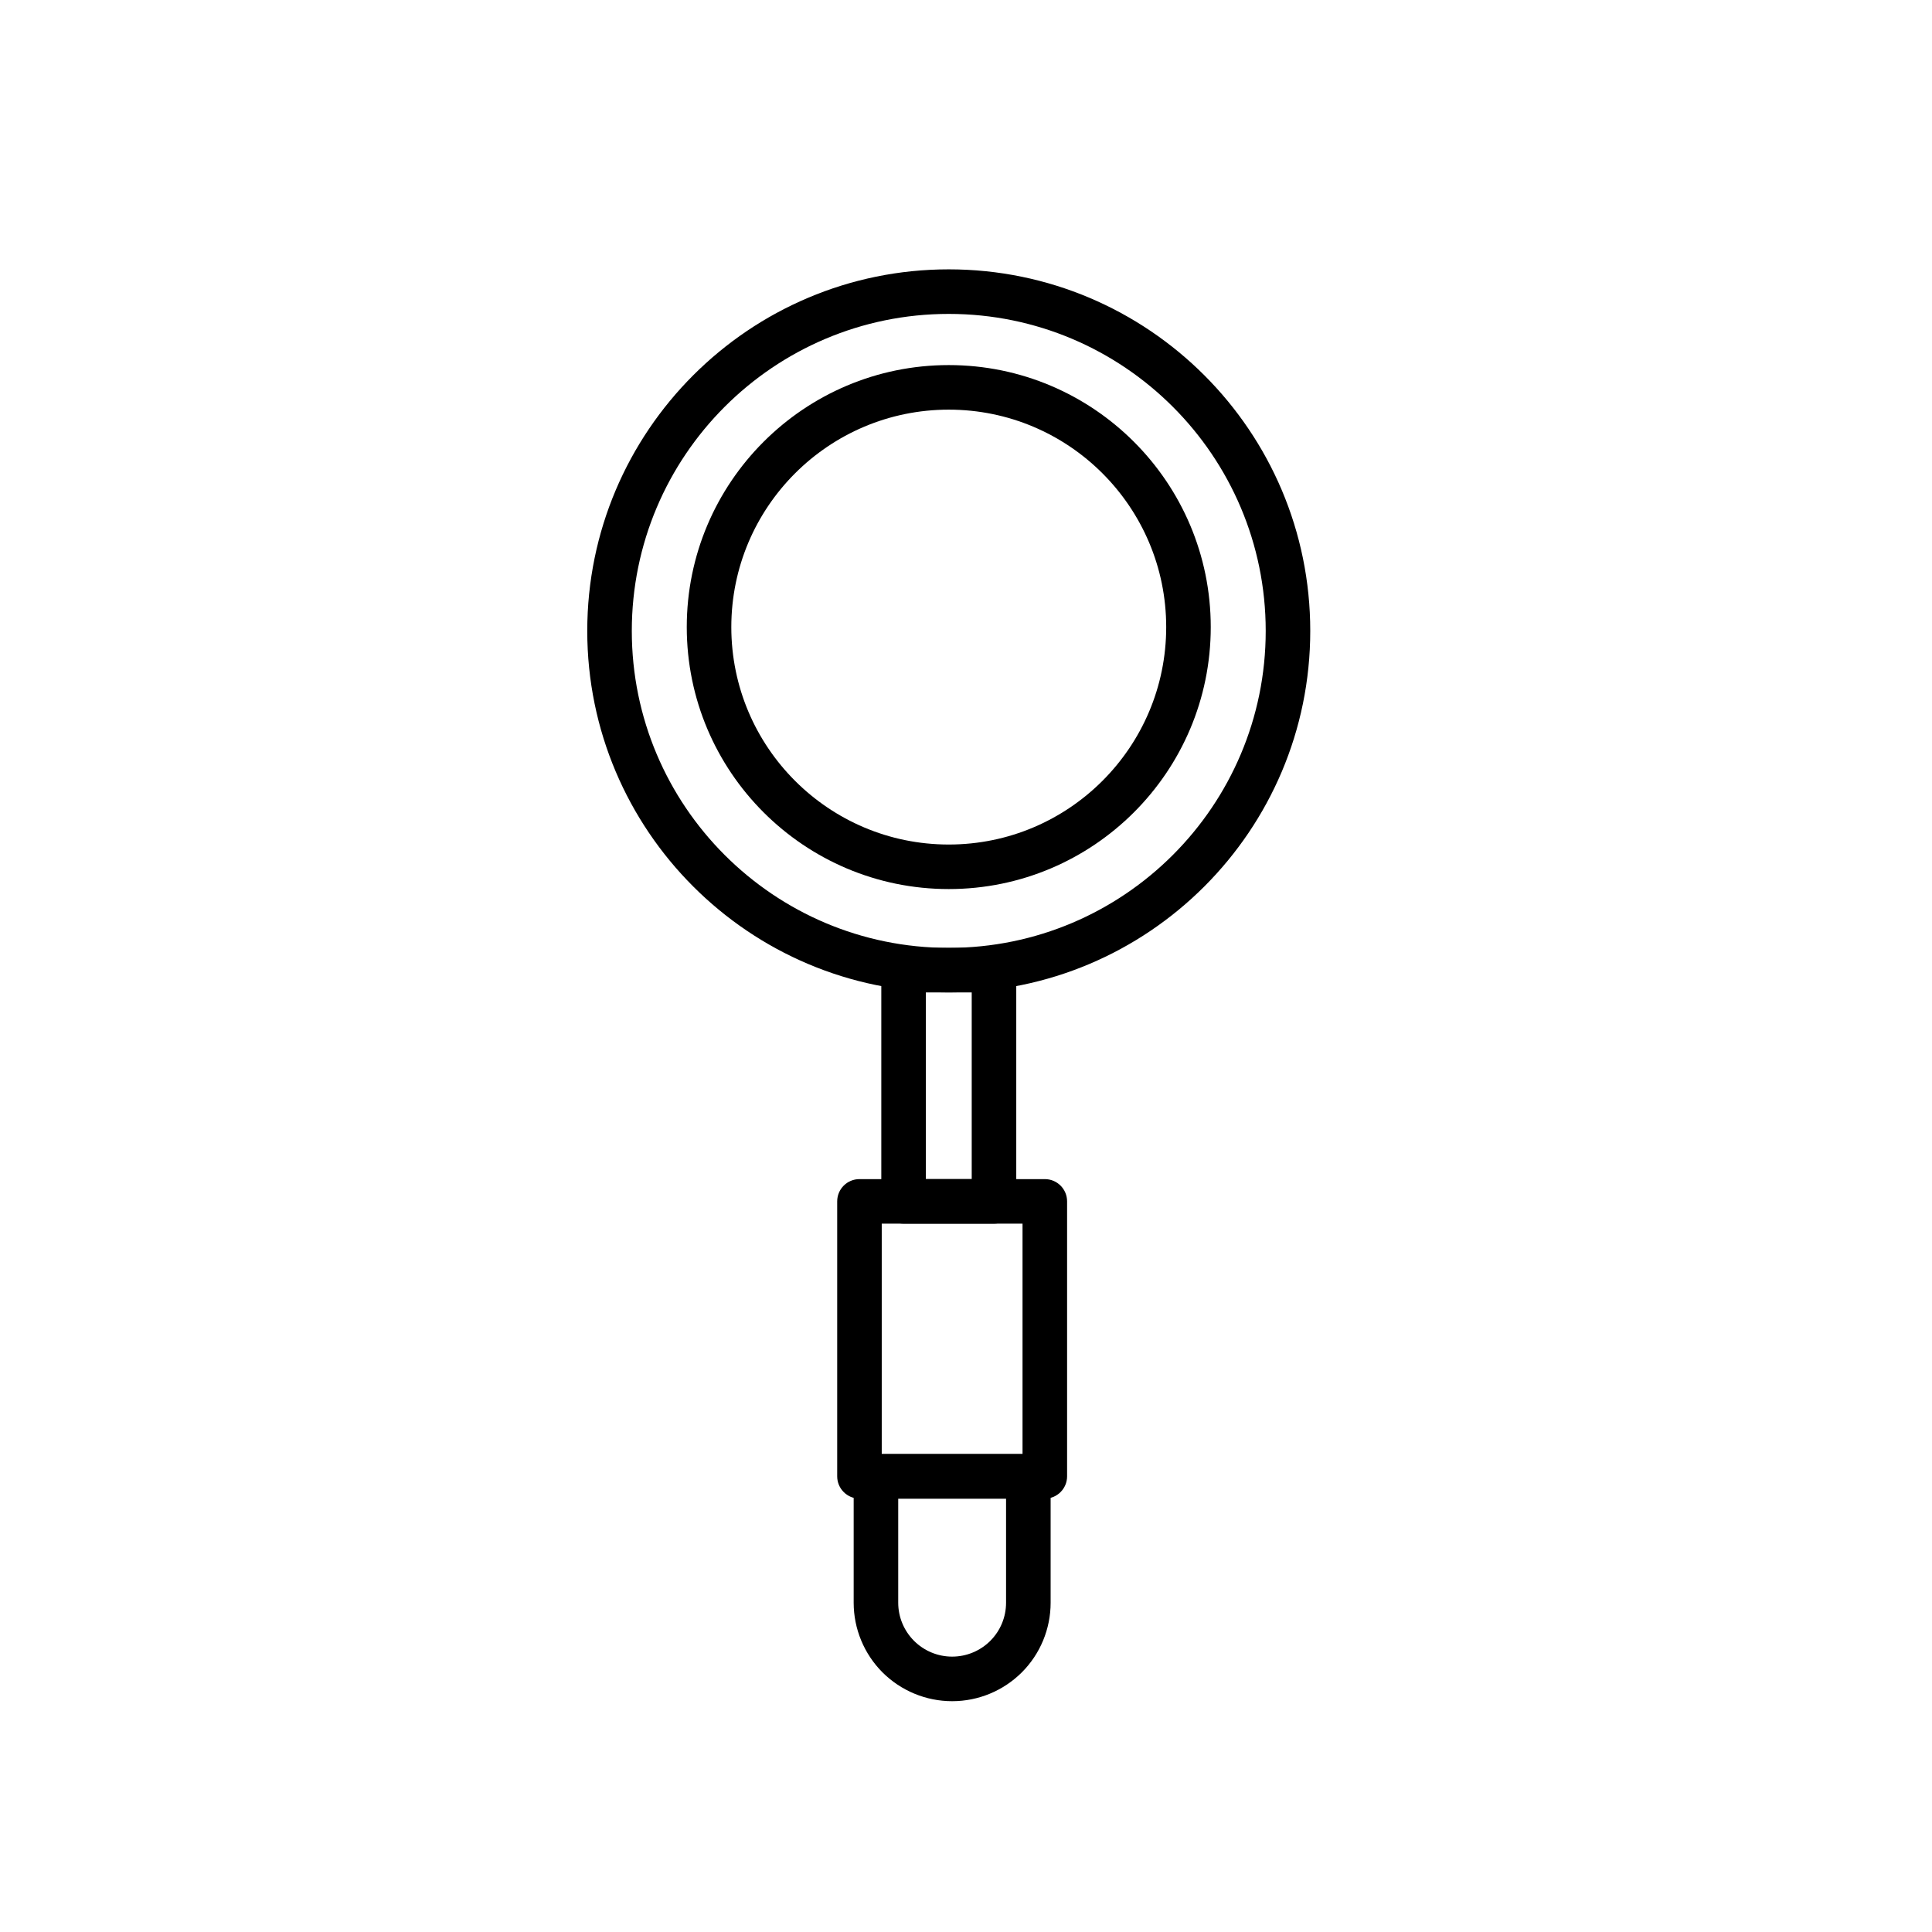
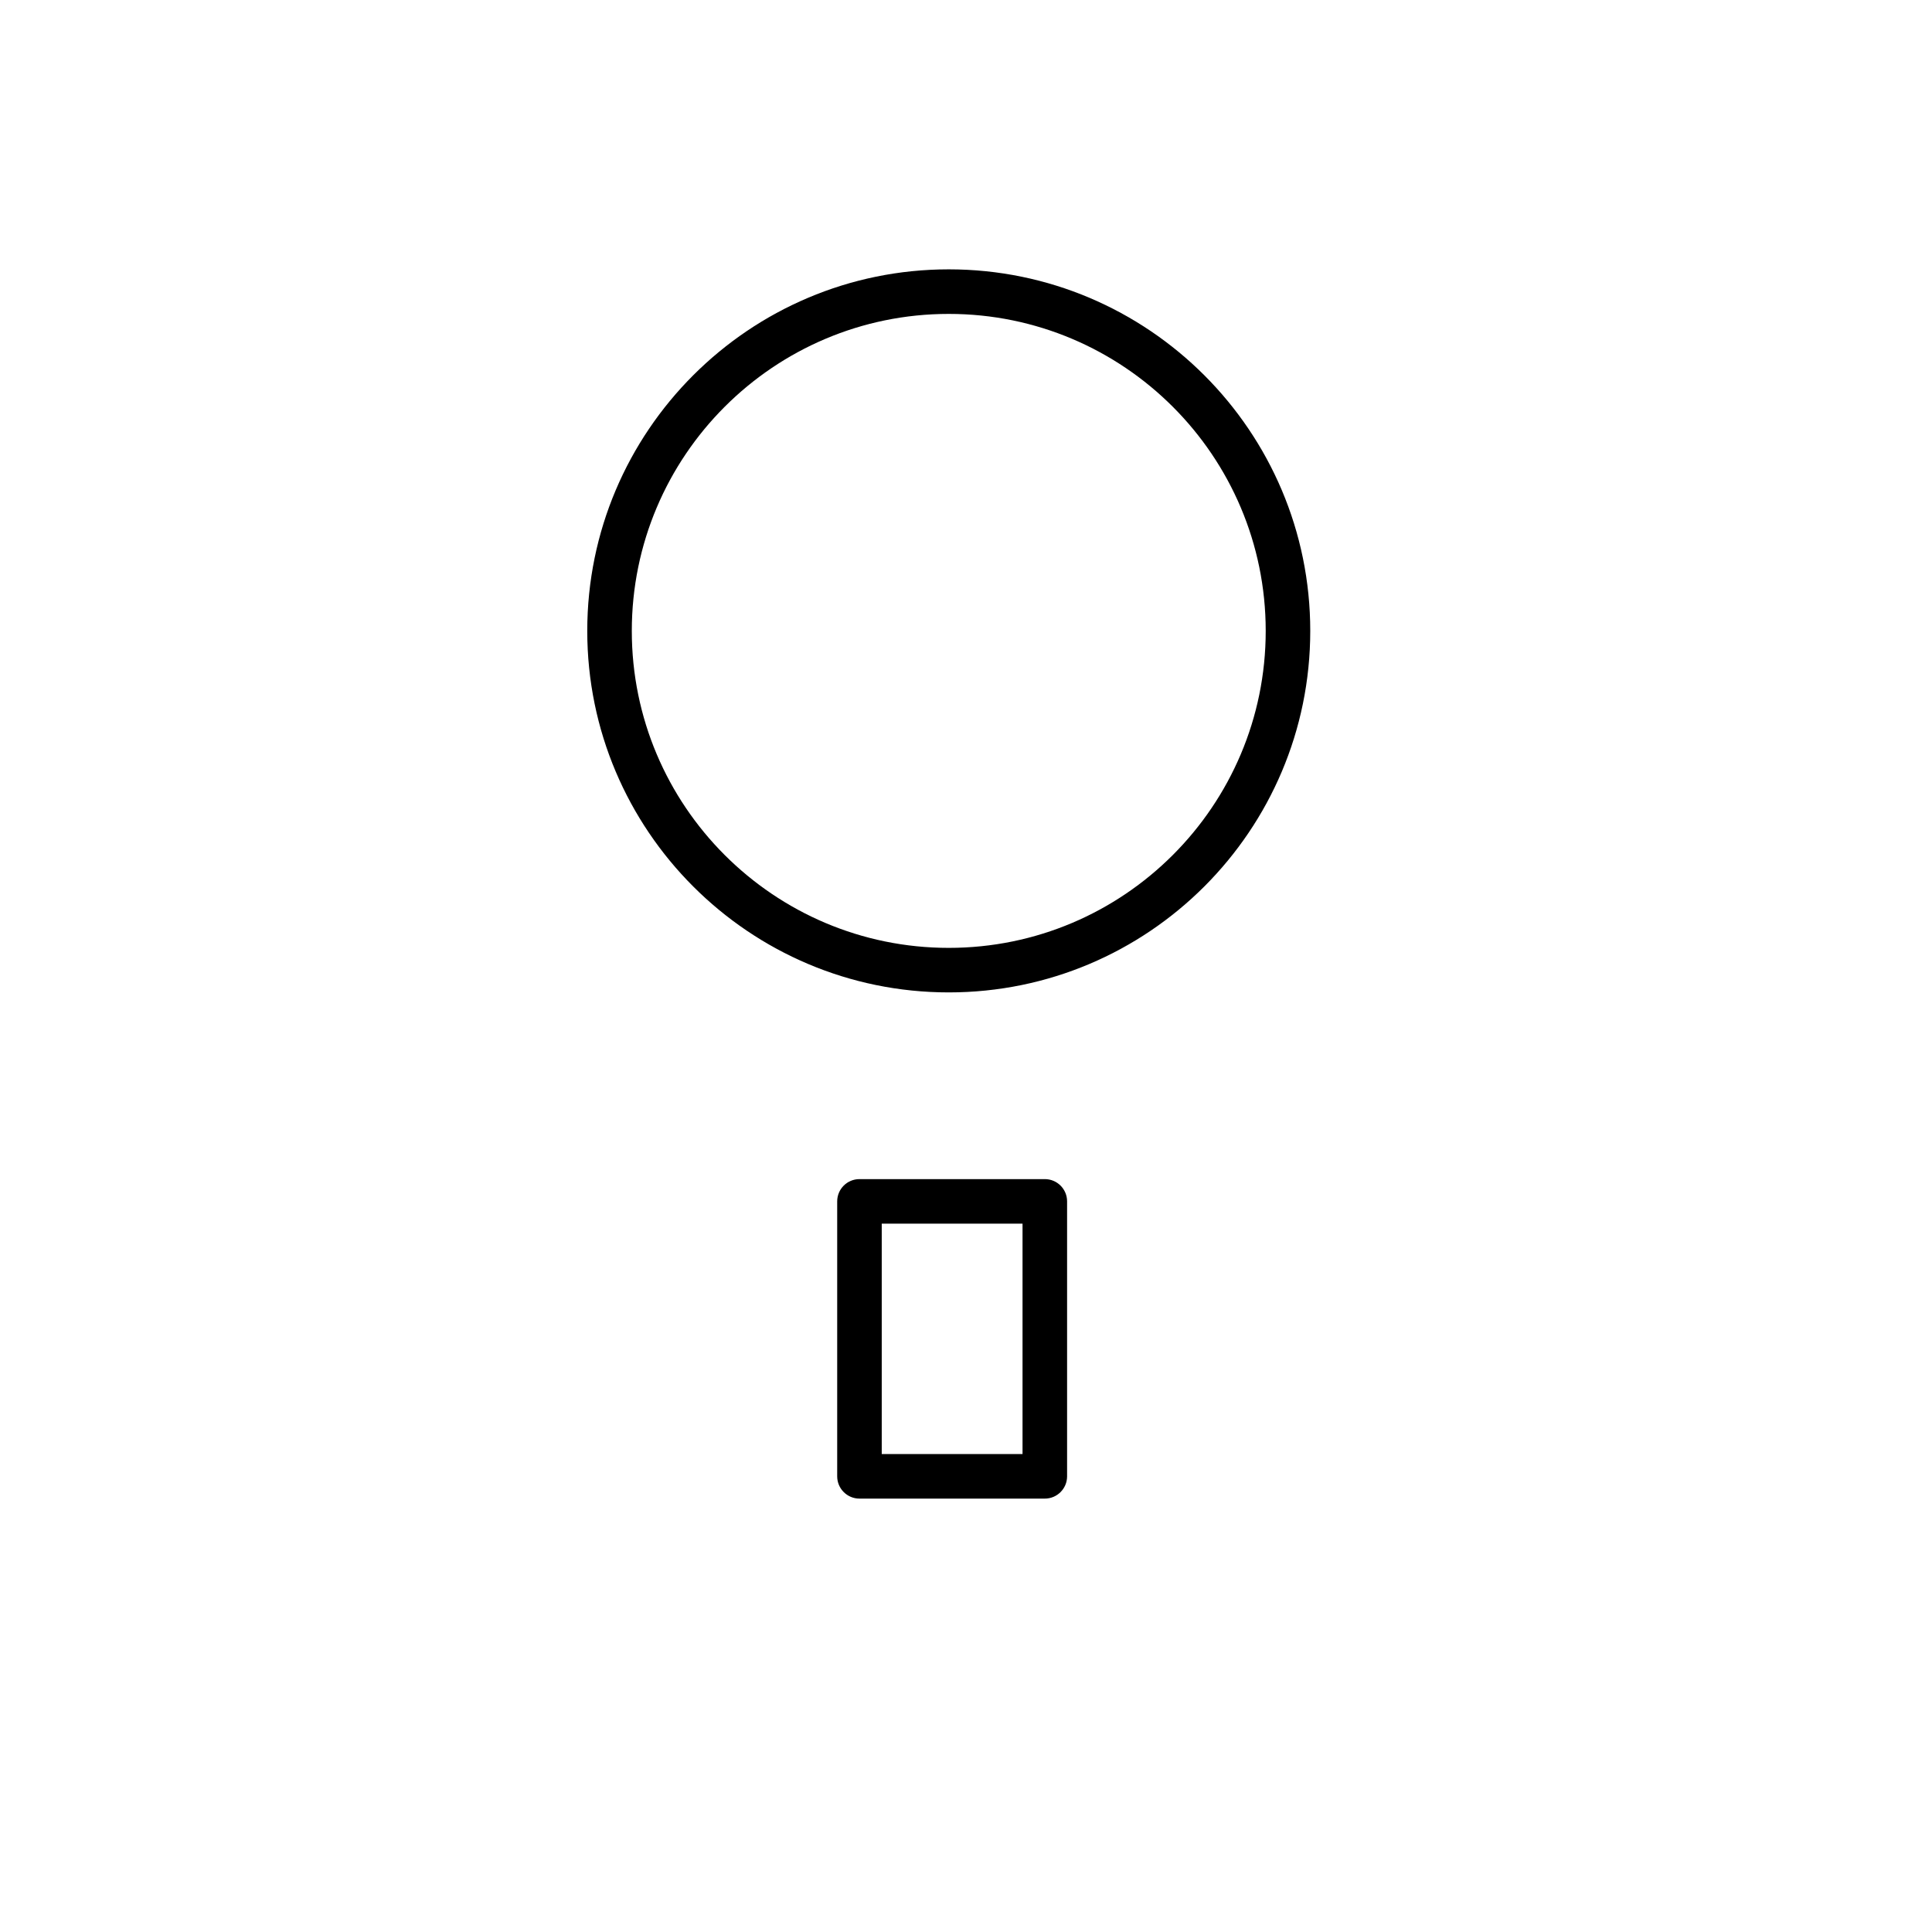
<svg xmlns="http://www.w3.org/2000/svg" fill="#000000" width="800px" height="800px" version="1.1" viewBox="144 144 512 512">
  <g fill-rule="evenodd">
-     <path d="m395.43 240.75c-38.32 0-69.43 31.109-69.43 69.43 0 38.32 31.109 69.43 69.43 69.43 38.32 0 69.43-31.109 69.43-69.43 0-38.32-31.109-69.43-69.43-69.43zm0 11.809c31.805 0 57.625 25.82 57.625 57.625 0 31.805-25.82 57.625-57.625 57.625-31.805 0-57.625-25.82-57.625-57.625 0-31.805 25.82-57.625 57.625-57.625z" />
    <path d="m395.43 215.38c-52.867 0-95.801 42.934-95.801 95.816 0 52.867 42.934 95.801 95.801 95.801 52.883 0 95.801-42.934 95.801-95.801 0-52.883-42.918-95.816-95.801-95.816zm0 11.809c46.367 0 83.996 37.645 83.996 84.012 0 46.352-37.629 83.996-83.996 83.996-46.367 0-83.996-37.645-83.996-83.996 0-46.367 37.629-84.012 83.996-84.012z" />
-     <path d="m413.32 401.1c0-3.258-2.644-5.902-5.902-5.902h-23.961c-3.258 0-5.902 2.644-5.902 5.902v61.277c0 3.258 2.644 5.902 5.902 5.902h23.961c3.258 0 5.902-2.644 5.902-5.902zm-23.961 5.902v49.469h12.156v-49.469z" />
    <path d="m426.79 462.38c0-3.273-2.644-5.902-5.902-5.902h-49.121c-3.258 0-5.902 2.629-5.902 5.902v72.863c0 3.258 2.644 5.902 5.902 5.902h49.121c3.258 0 5.902-2.644 5.902-5.902zm-49.121 5.902v61.055h37.312v-61.055z" />
-     <path d="m422.42 535.24c0-3.258-2.629-5.902-5.902-5.902h-40.383c-3.258 0-5.902 2.644-5.902 5.902v33.504c0 6.91 2.754 13.555 7.637 18.453 4.894 4.879 11.539 7.637 18.453 7.637h0.016c6.926 0 13.555-2.754 18.453-7.637 4.894-4.894 7.637-11.539 7.637-18.453v-33.504zm-11.809 5.902h-28.574v27.598c0 3.793 1.512 7.414 4.188 10.094 2.676 2.676 6.312 4.188 10.094 4.188h0.016c3.793 0 7.43-1.512 10.109-4.188 2.676-2.676 4.172-6.297 4.172-10.094v-27.598z" />
  </g>
</svg>